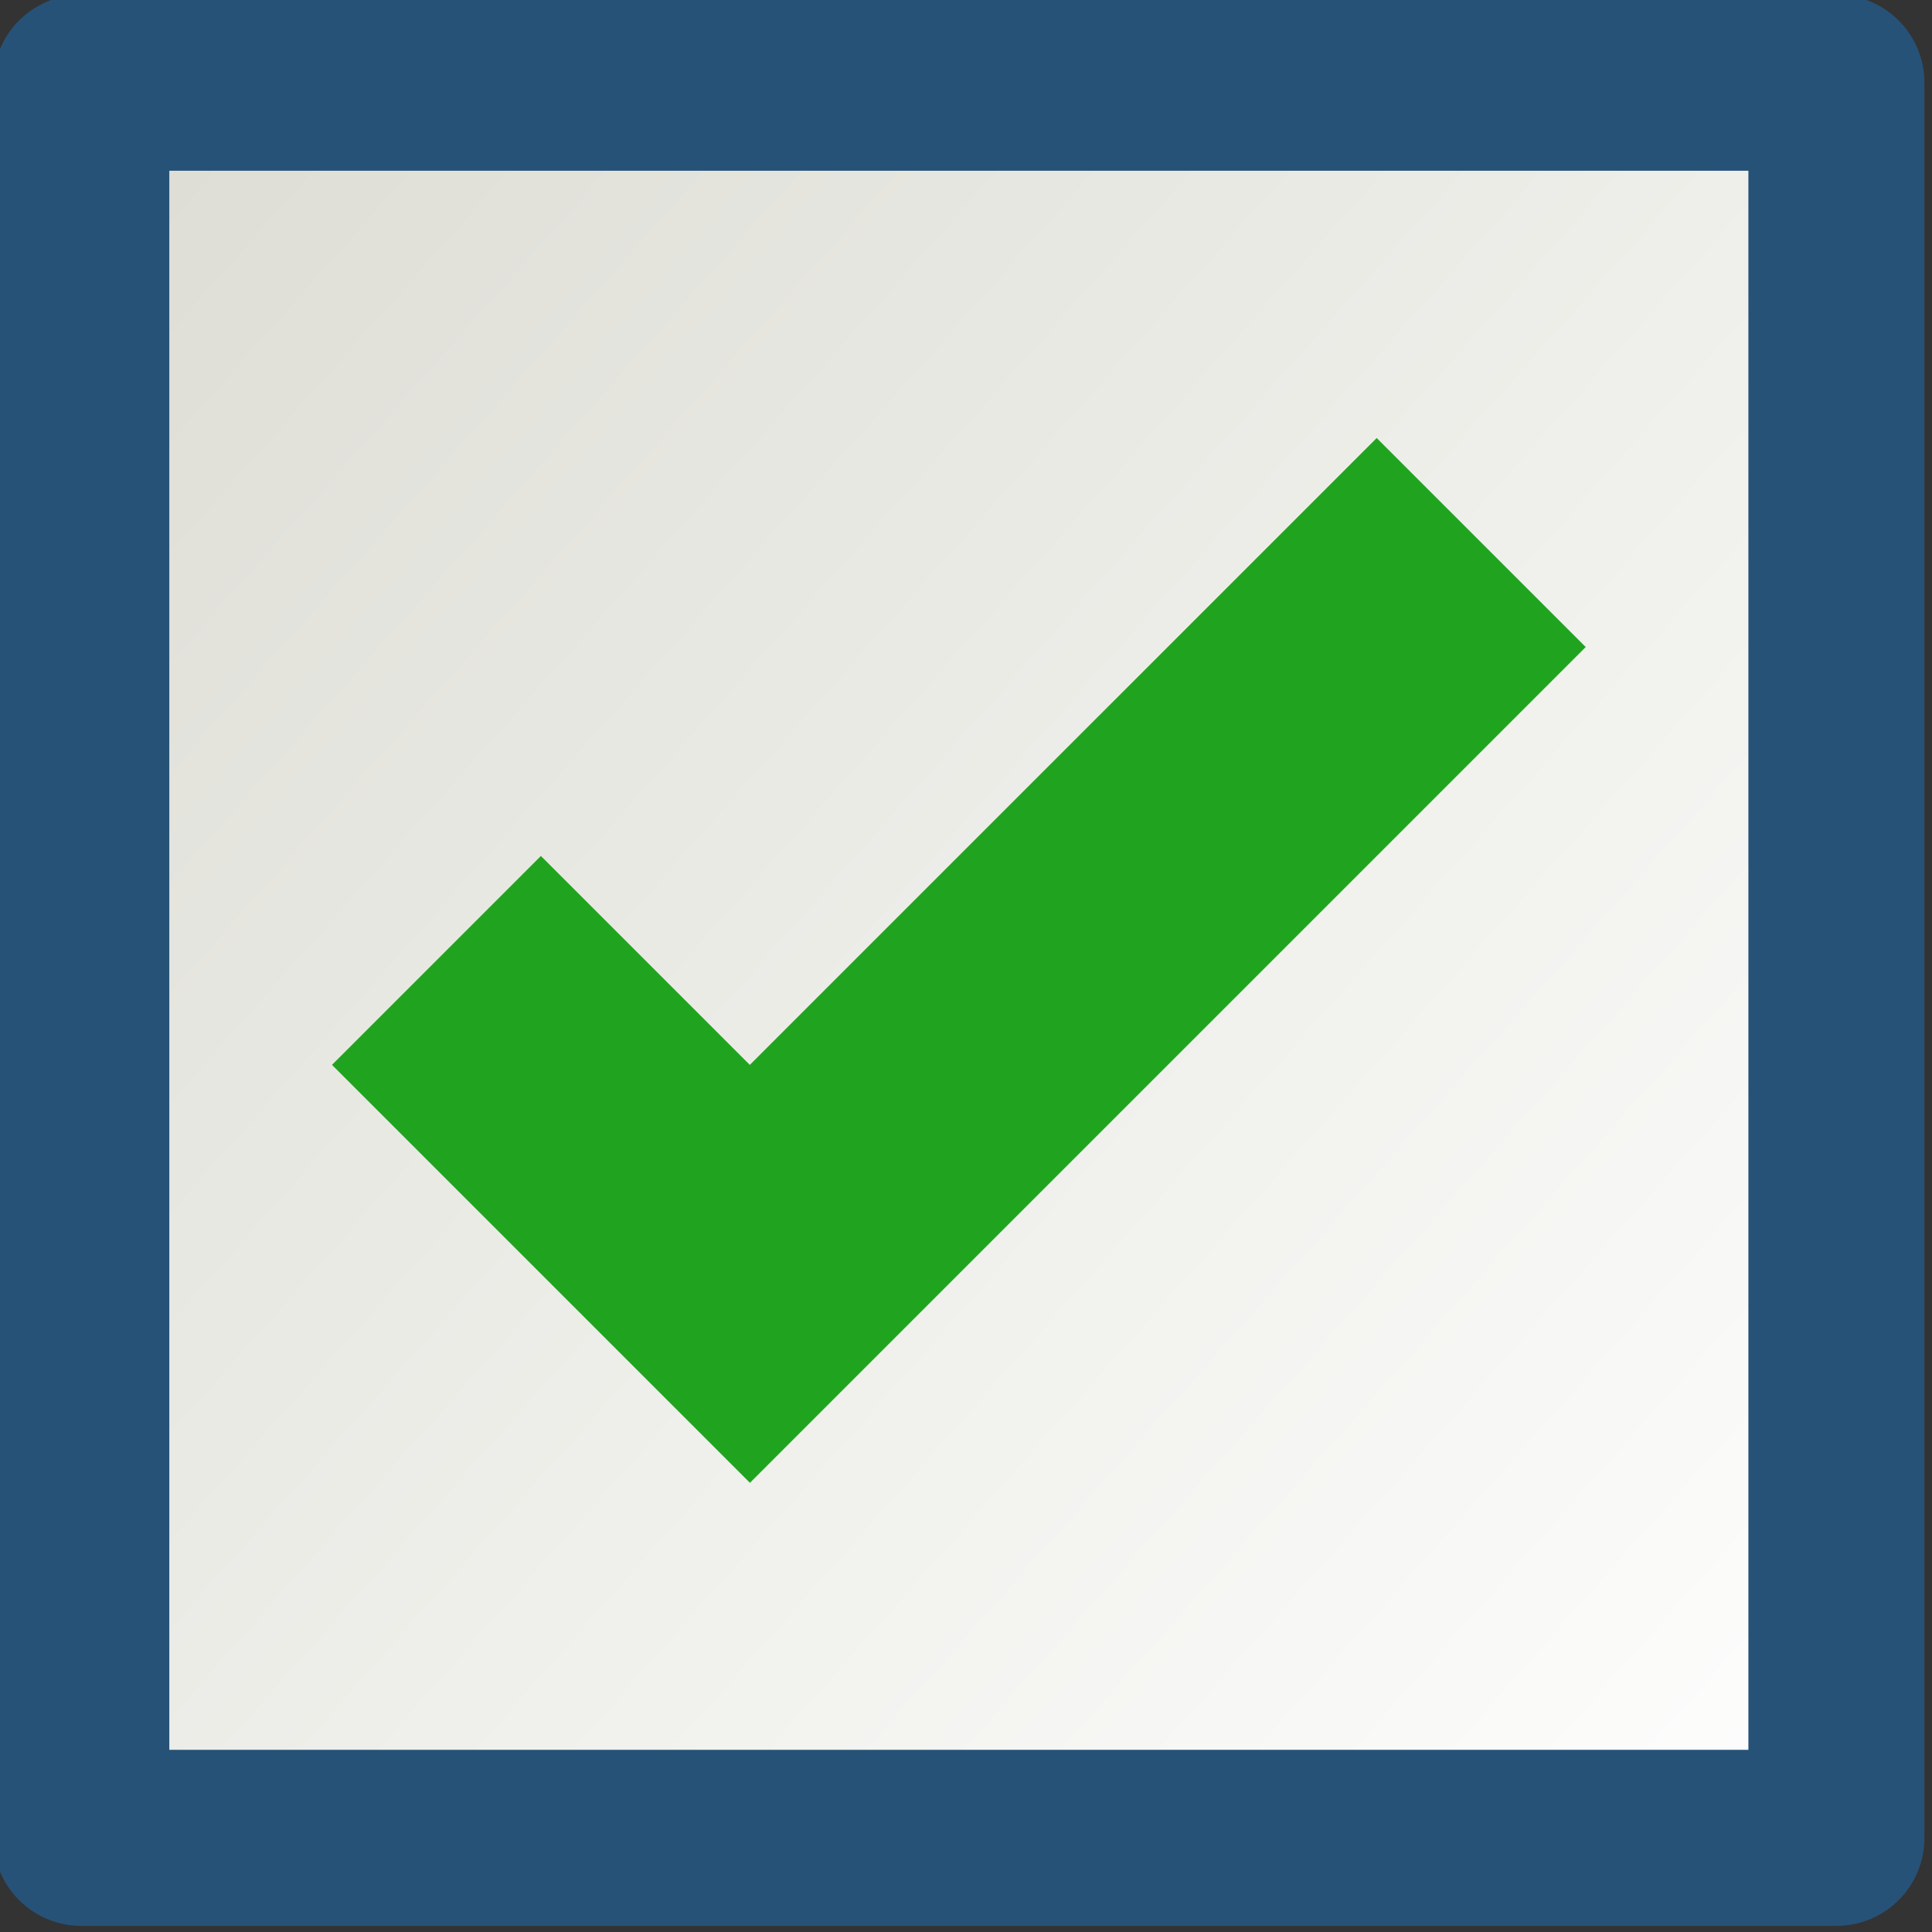
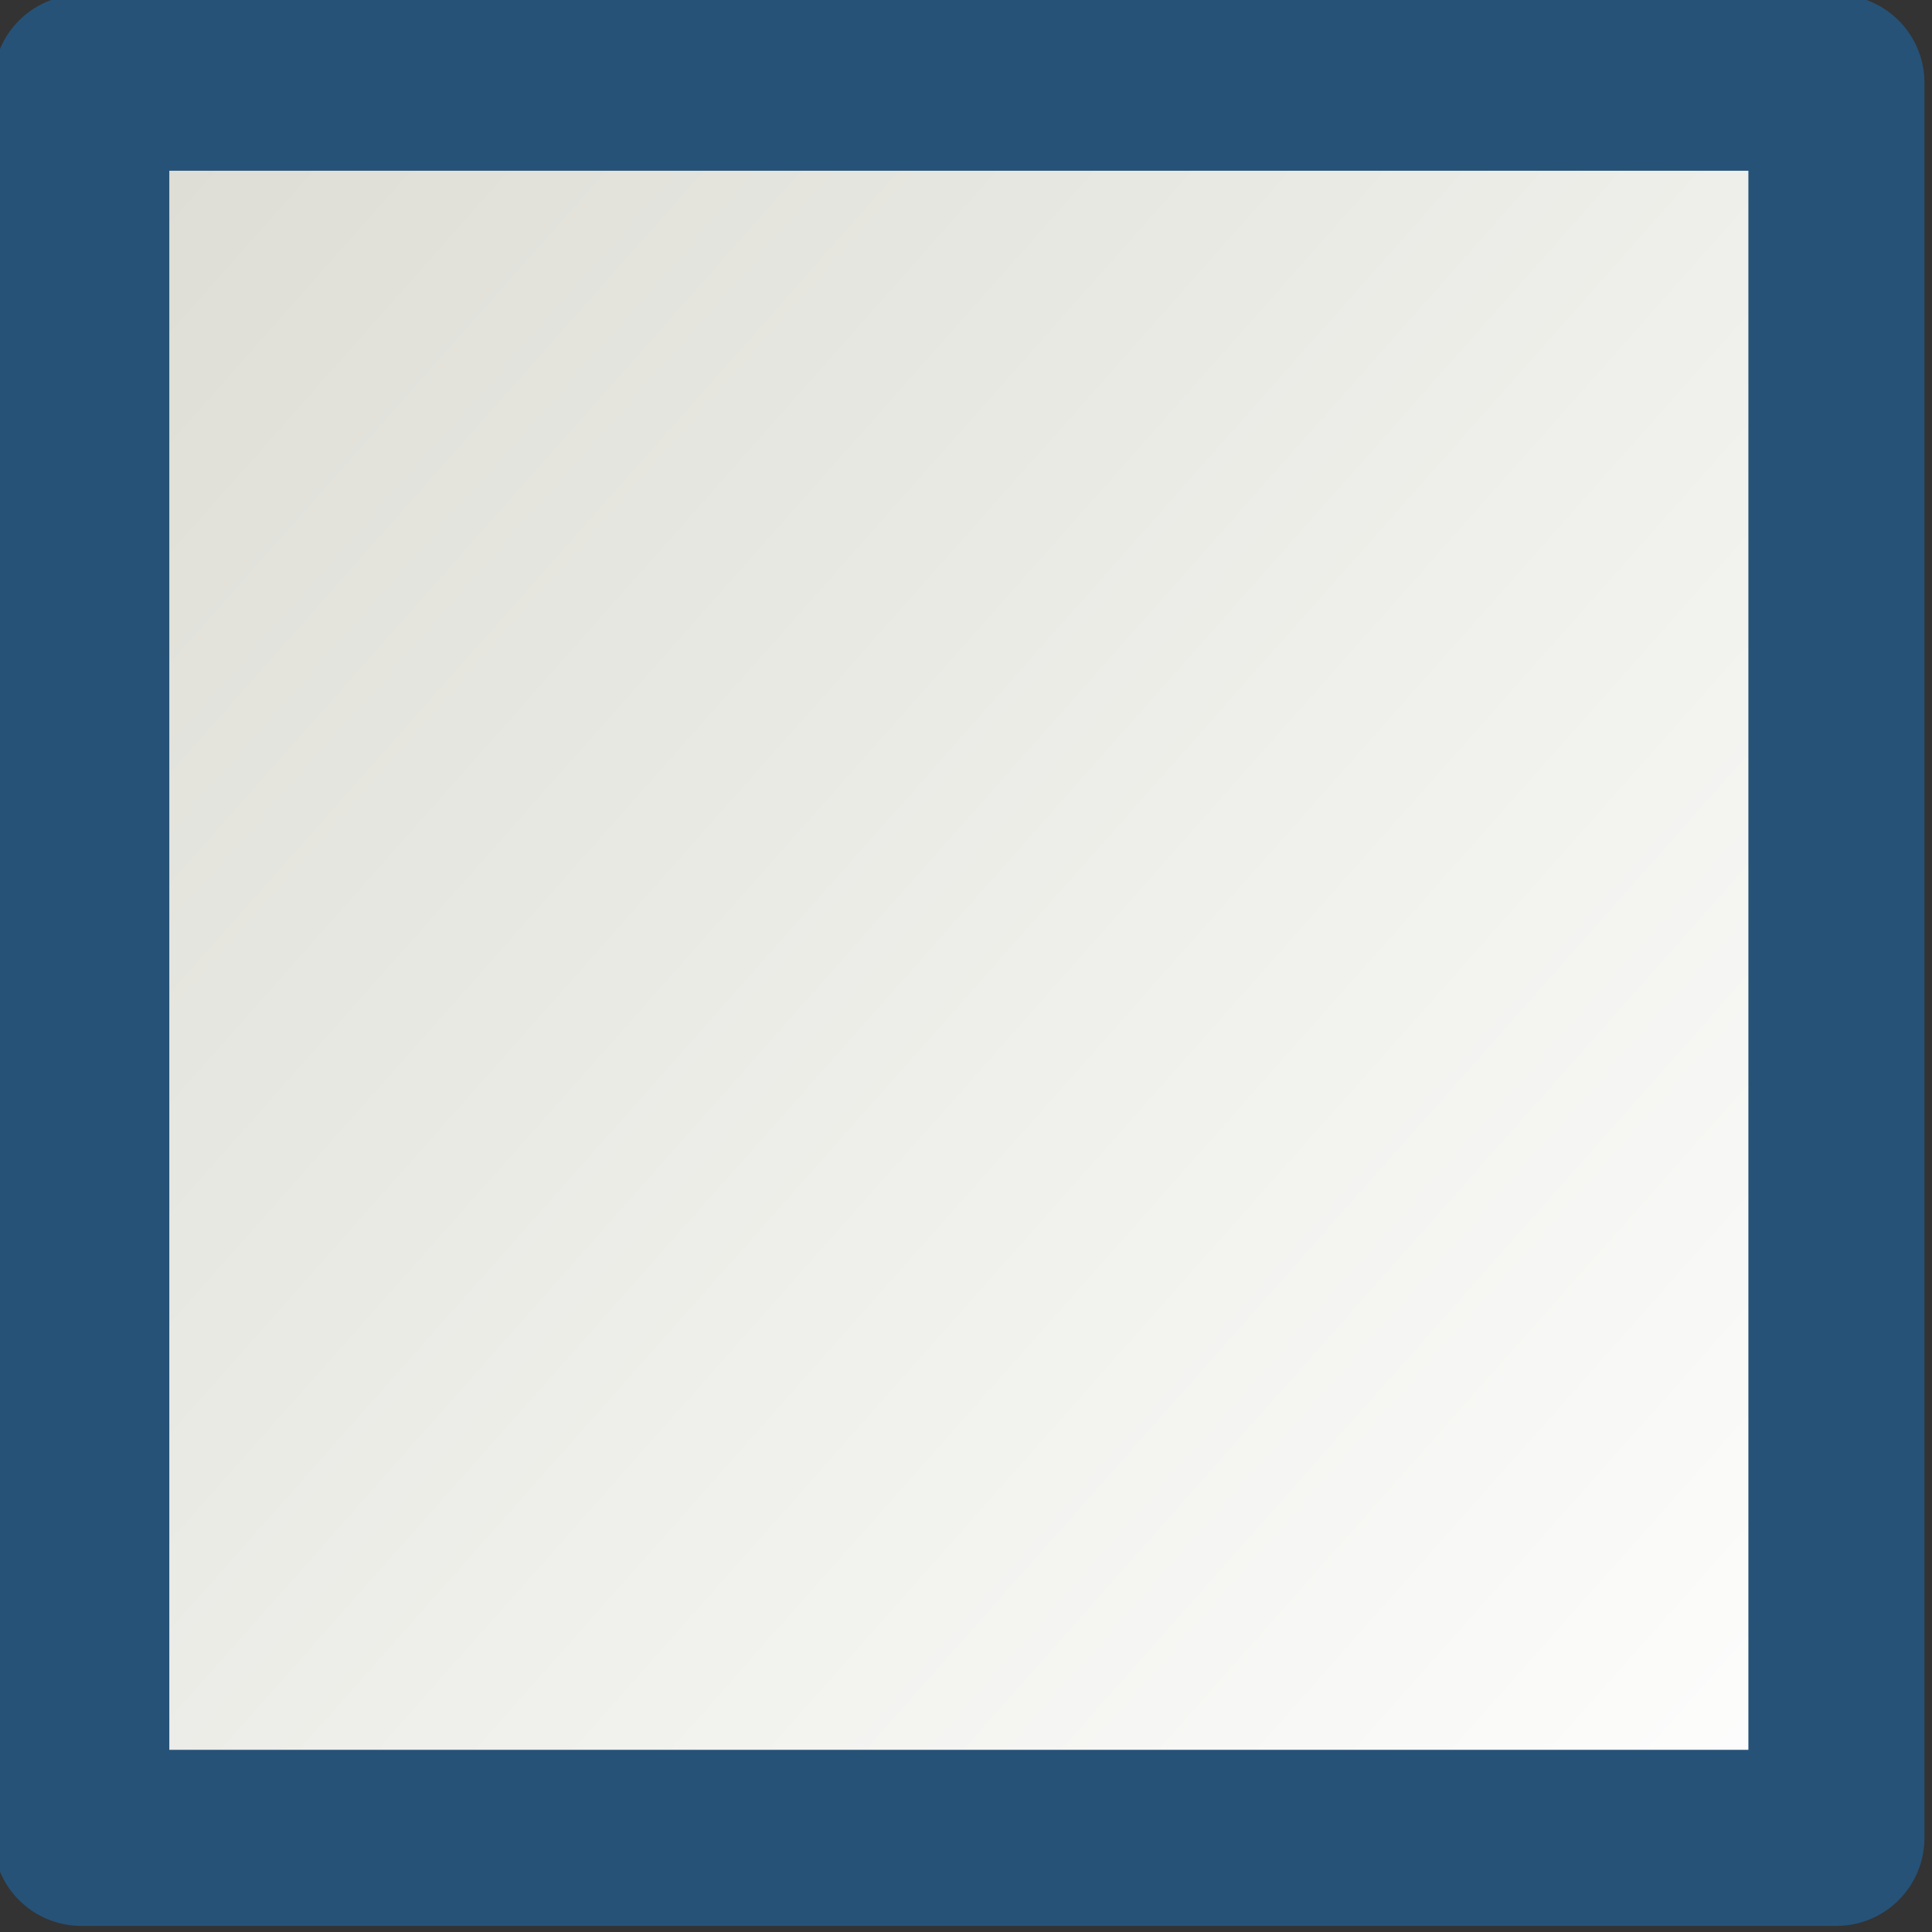
<svg xmlns="http://www.w3.org/2000/svg" xmlns:ns1="http://www.inkscape.org/namespaces/inkscape" xmlns:ns2="http://sodipodi.sourceforge.net/DTD/sodipodi-0.dtd" xmlns:xlink="http://www.w3.org/1999/xlink" width="16" height="16" viewBox="0 0 16 16" id="svg4495" version="1.1" ns1:version="0.91 r13725" ns2:docname="checkbox_on.svg">
  <rect x="0" y="0" width="16" height="16" fill="#333333" stroke="none" />
  <defs id="defs4497">
    <linearGradient ns1:collect="always" xlink:href="#linearGradient4454" id="linearGradient4430" x1="142.614" y1="114.582" x2="157.996" y2="128.22" gradientUnits="userSpaceOnUse" gradientTransform="translate(2.452,2.0924379e-6)" />
    <linearGradient id="linearGradient4454" ns1:collect="always">
      <stop id="stop4456" offset="0" style="stop-color:#deded6;stop-opacity:1" />
      <stop id="stop4458" offset="1" style="stop-color:#ffffff;stop-opacity:1" />
    </linearGradient>
  </defs>
  <ns2:namedview id="base" pagecolor="#ffffff" bordercolor="#666666" borderopacity="1.0" ns1:pageopacity="0.0" ns1:pageshadow="2" ns1:zoom="15.839192" ns1:cx="7.5055071" ns1:cy="4.4819689" ns1:document-units="px" ns1:current-layer="layer1" showgrid="false" units="px" ns1:window-width="1319" ns1:window-height="744" ns1:window-x="47" ns1:window-y="24" ns1:window-maximized="1" />
  <g ns1:label="Capa 1" ns1:groupmode="layer" id="layer1" transform="translate(0,-1036.362)">
    <g transform="matrix(0.972,0,0,0.972,-140.018,926.835)" id="g4476" ns1:export-filename="/var/www/chamilo11/main/img/icons/16/checkbox_on.png" ns1:export-xdpi="90" ns1:export-ydpi="90">
      <rect style="opacity:1;fill:url(#linearGradient4430);fill-opacity:1;stroke:#265278;stroke-width:1.5;stroke-linecap:round;stroke-linejoin:round;stroke-miterlimit:4;stroke-dasharray:none;stroke-dashoffset:0;stroke-opacity:1" id="rect4142" width="14.954" height="14.954" x="144.744" y="113.387" />
-       <path style="fill:#20a41f;fill-opacity:1" ns1:connector-curvature="0" d="m 155.781,116.414 -5.341,5.341 -1.78,-1.78 -1.78,1.78 3.561,3.561 7.121,-7.121 -1.78,-1.78 z" id="path4205" />
    </g>
  </g>
</svg>